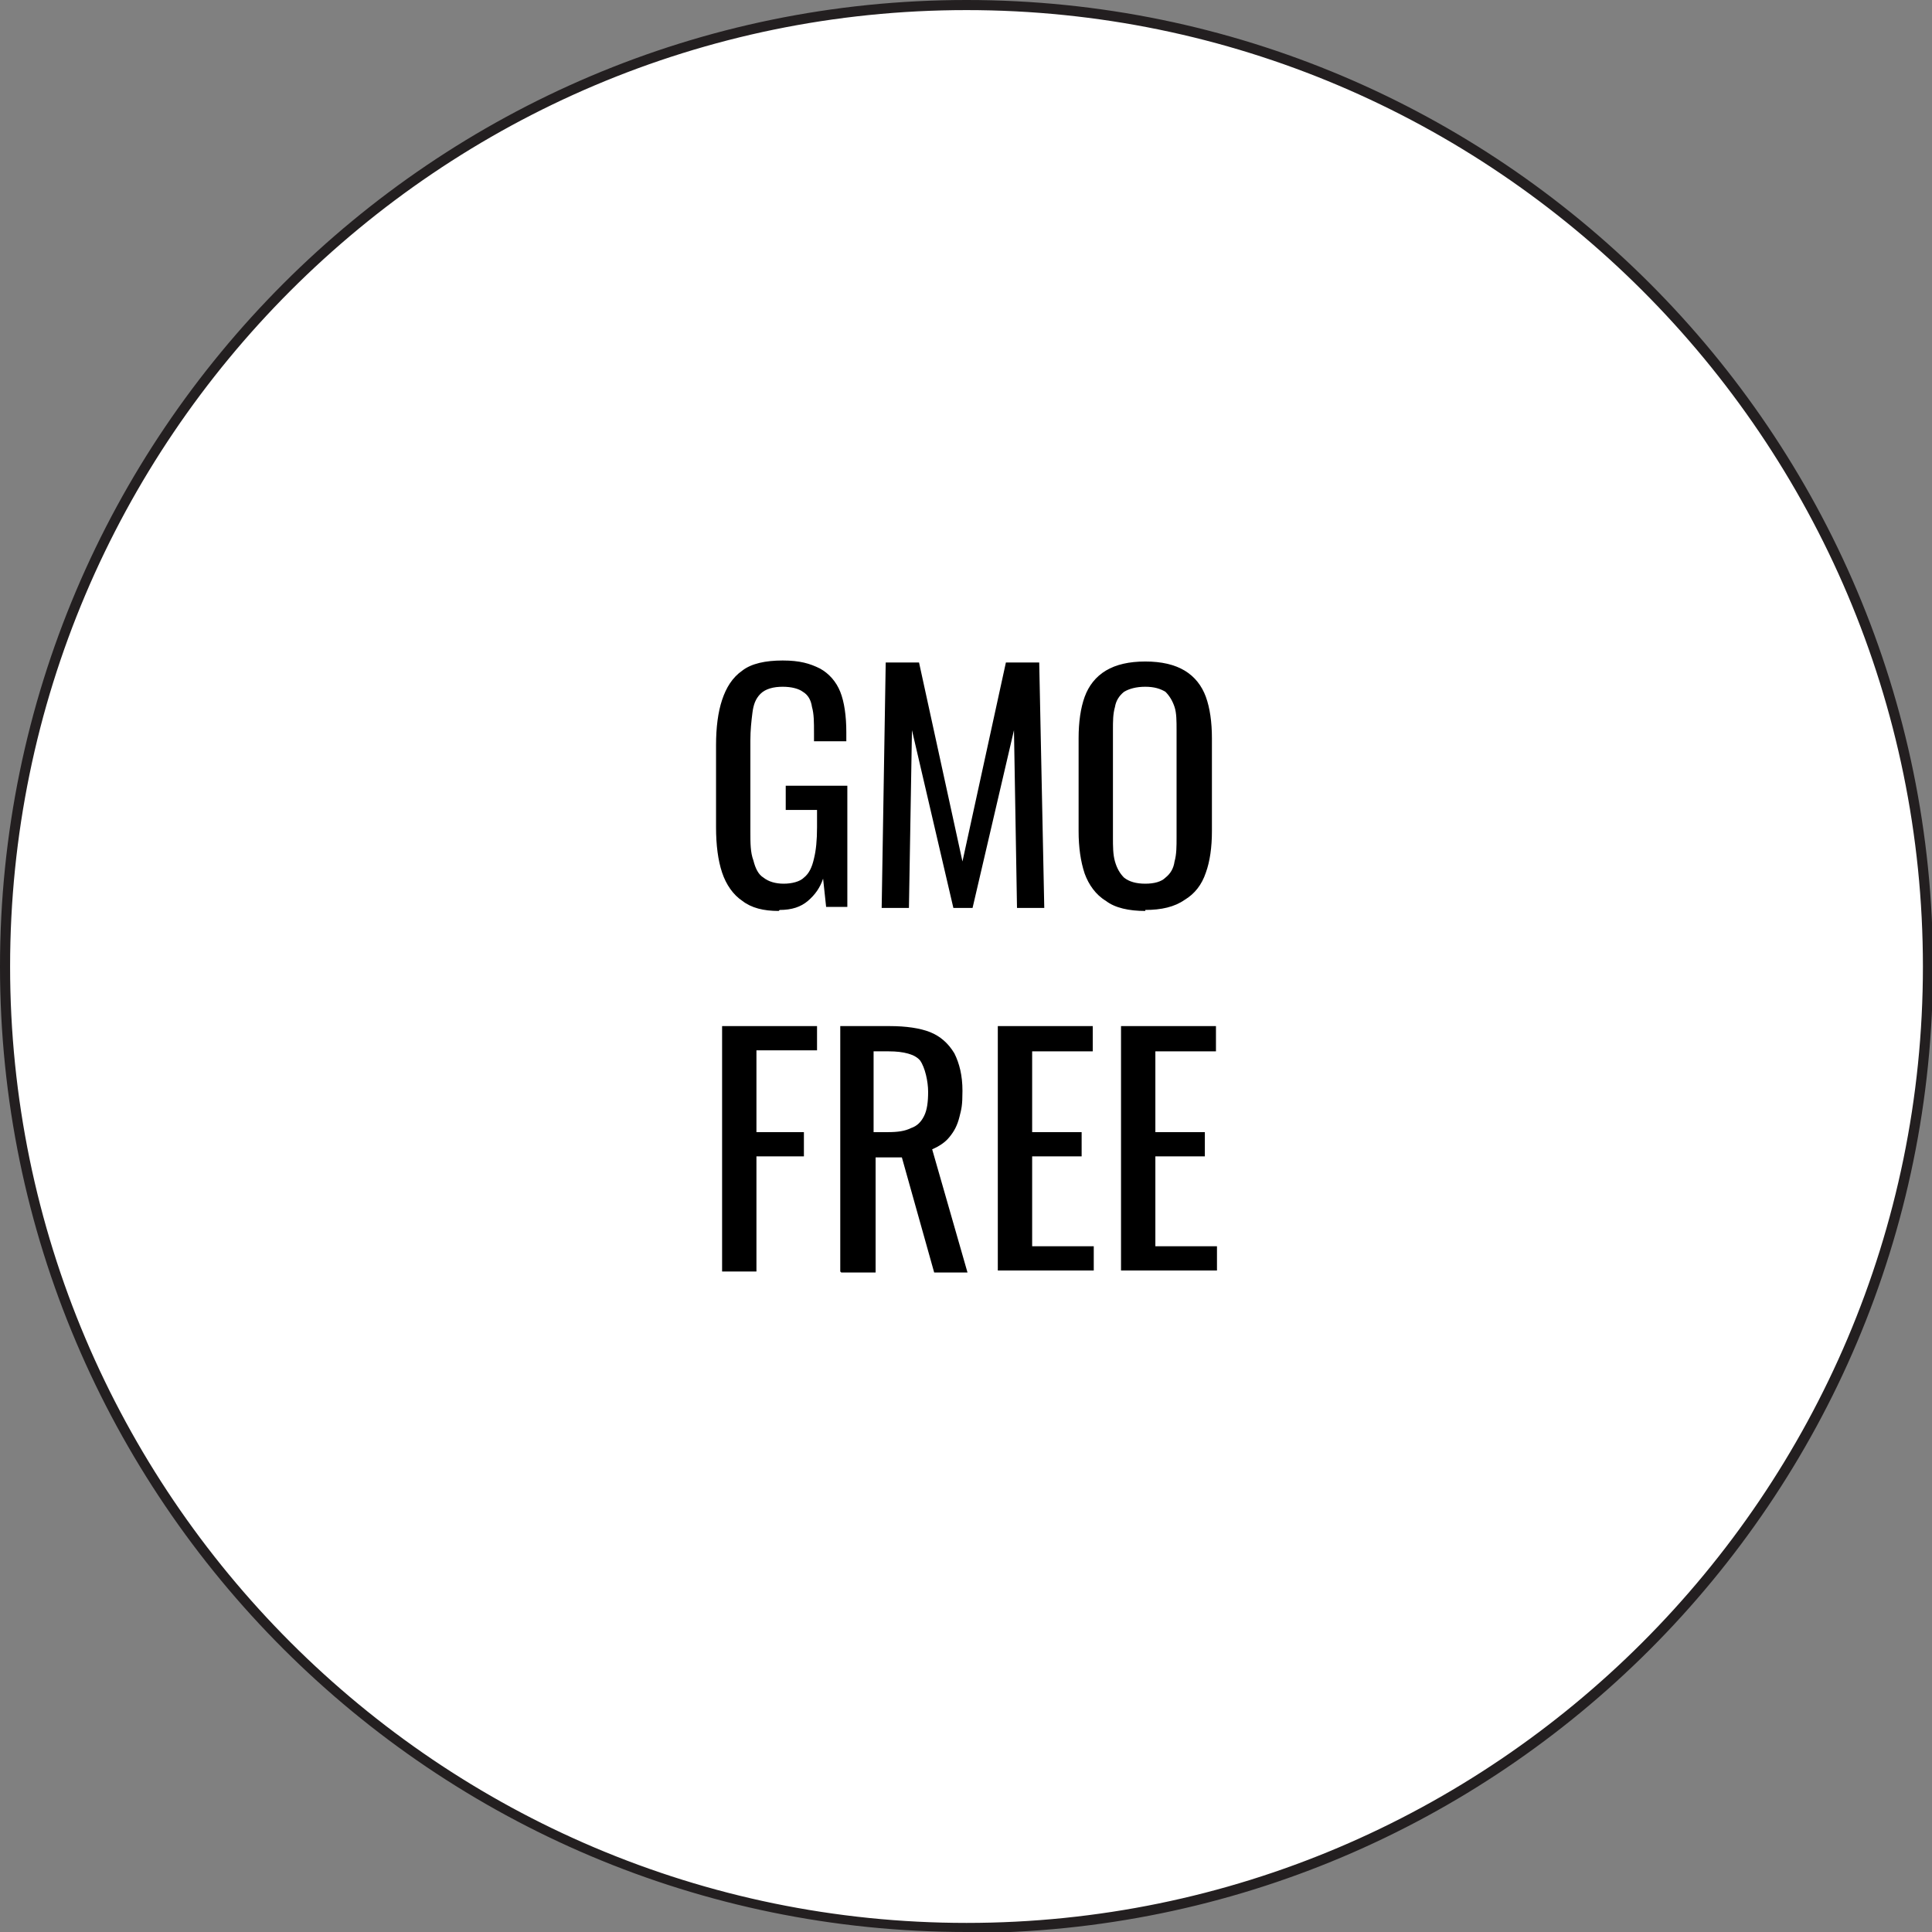
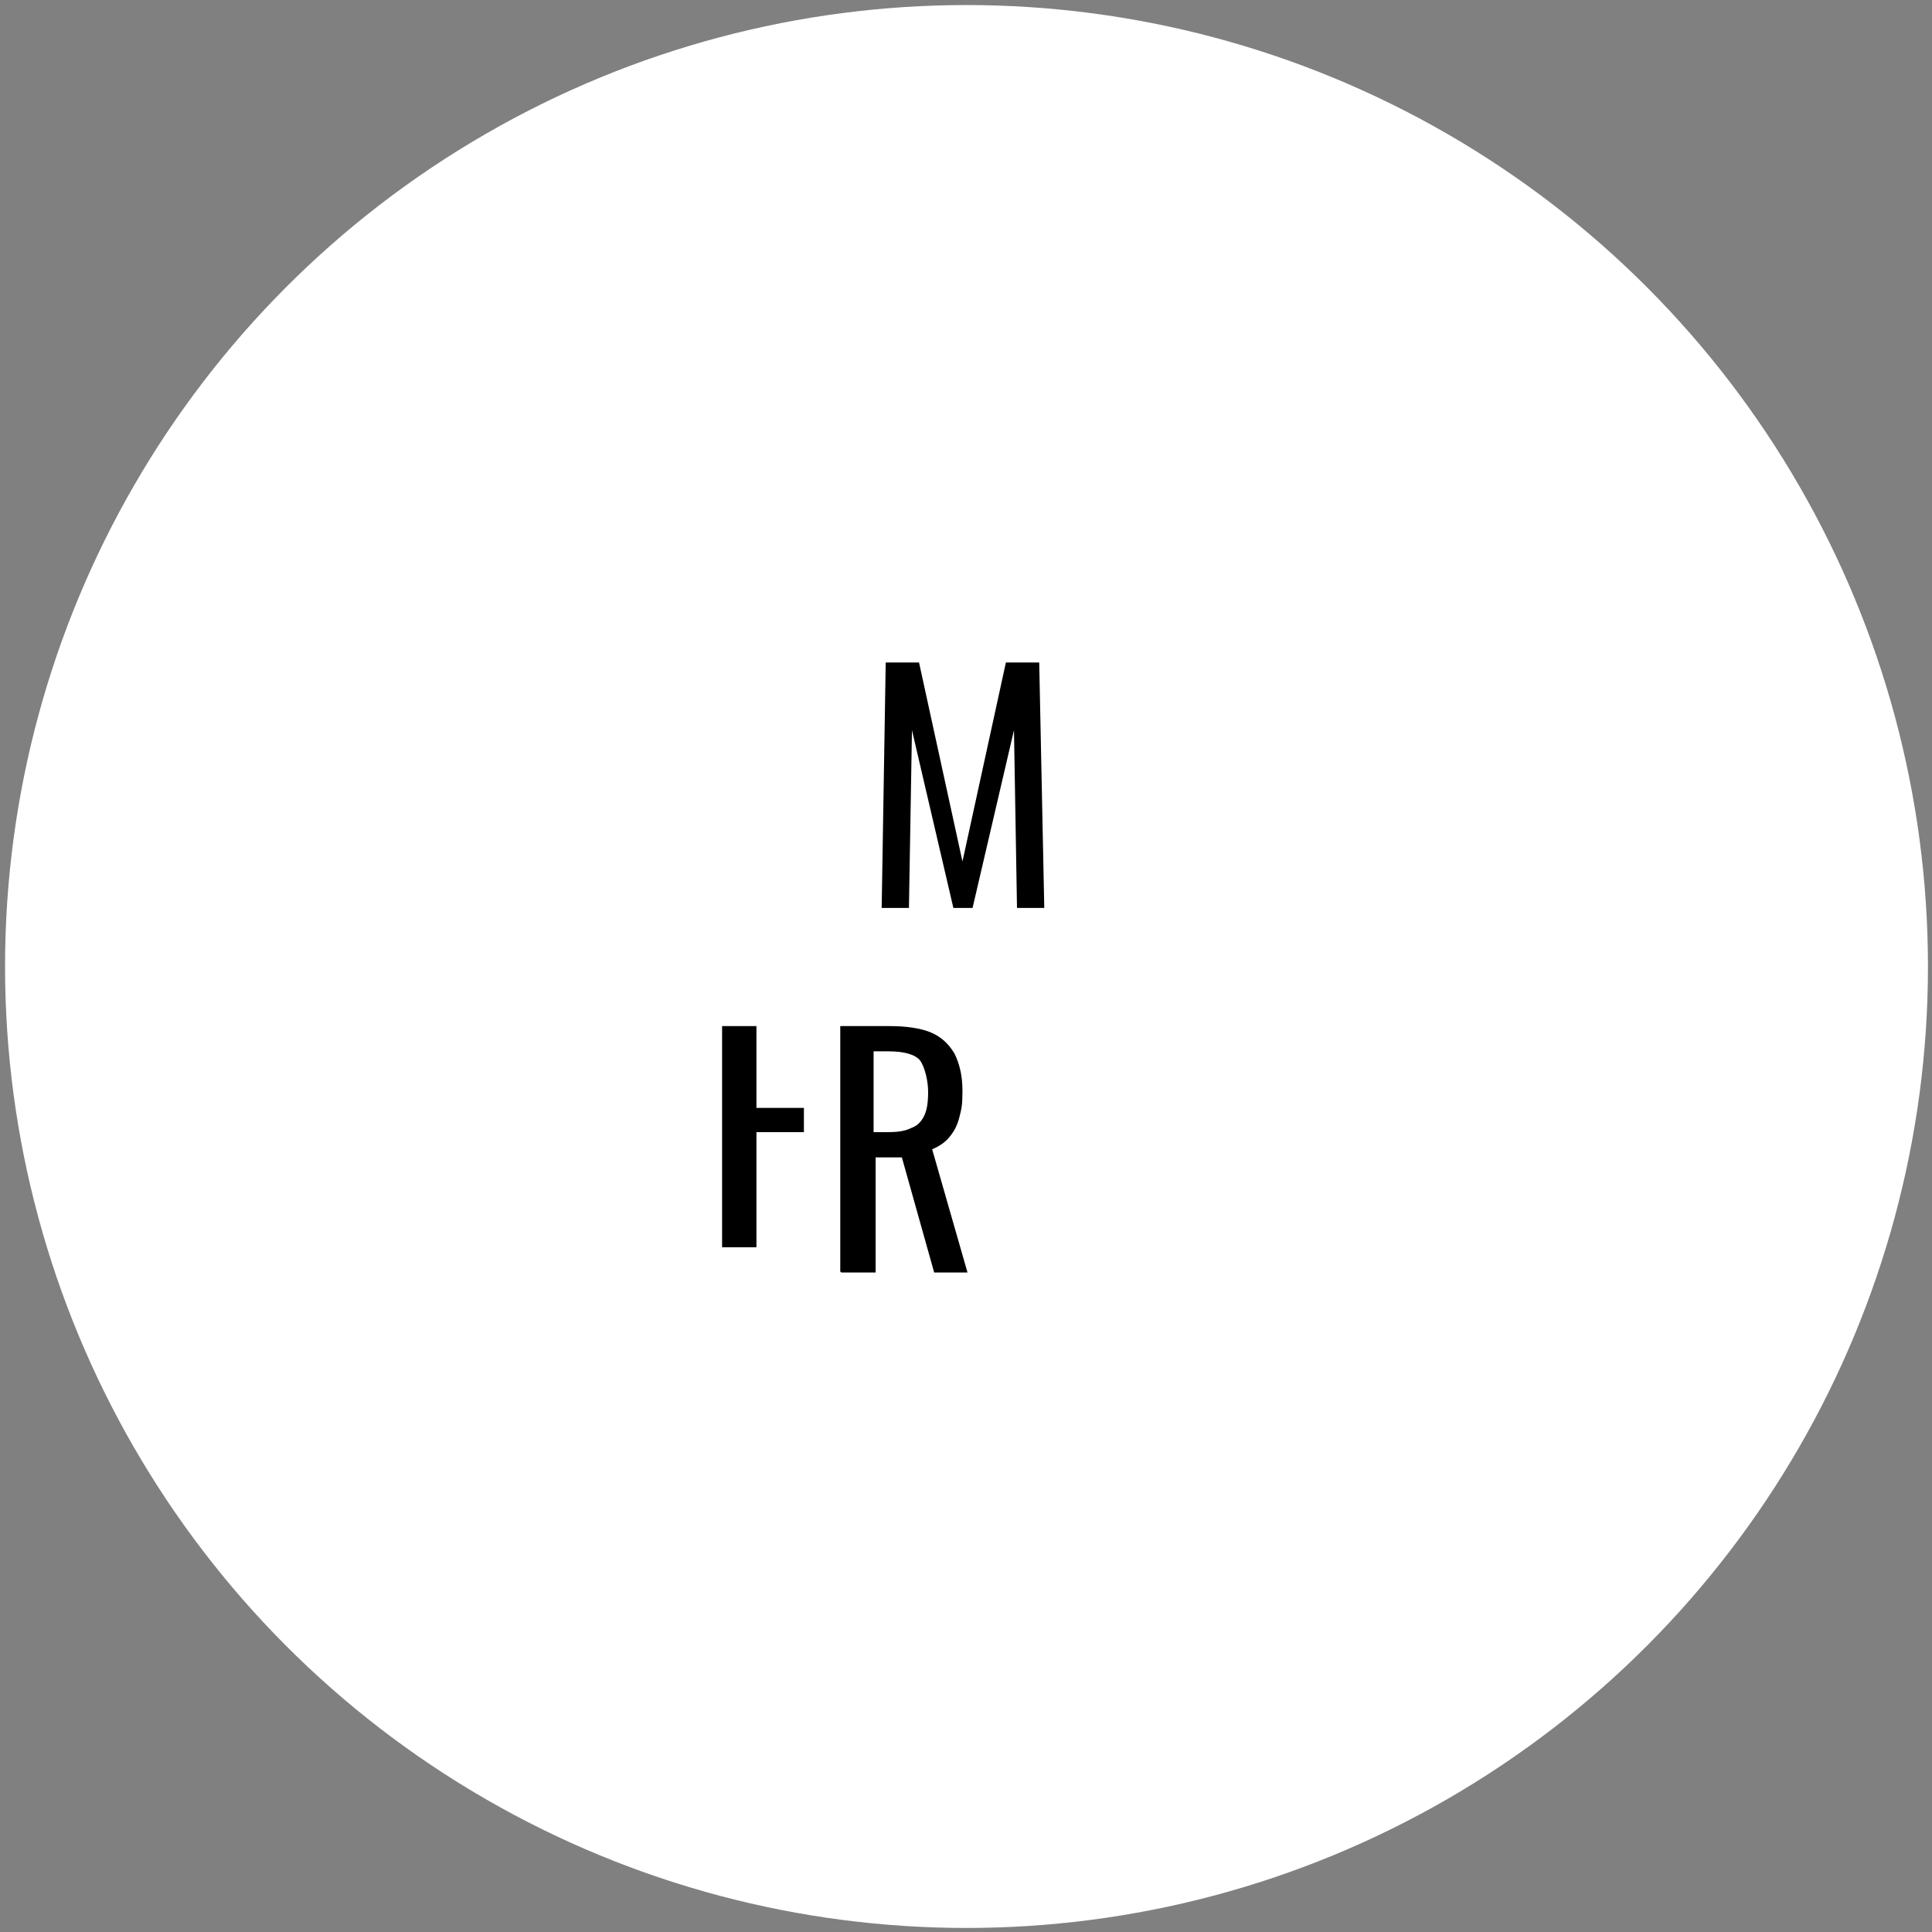
<svg xmlns="http://www.w3.org/2000/svg" id="uuid-9df3a7b1-ff01-43a5-bf5b-d2a786232d6c" viewBox="0 0 191.3 191.3">
  <rect x="0" y="0" width="191.3" height="191.3" fill="#808080" stroke="none" />
  <defs>
    <style>.uuid-08ca9eb6-165e-4cab-8e2d-982001568cb9{fill:#000;}.uuid-08ca9eb6-165e-4cab-8e2d-982001568cb9,.uuid-eaf3e959-c4ad-4e28-b1fe-b0cecc153deb,.uuid-4df5b2b7-3196-485e-9b49-99b3ad17fdb9{stroke-width:0px;}.uuid-eaf3e959-c4ad-4e28-b1fe-b0cecc153deb{fill:#231f20;}.uuid-4df5b2b7-3196-485e-9b49-99b3ad17fdb9{fill:#fff;}</style>
  </defs>
  <g id="uuid-abde32b5-88a2-44cb-a38c-27a2abdb3e19">
    <circle class="uuid-4df5b2b7-3196-485e-9b49-99b3ad17fdb9" cx="95.7" cy="95.7" r="95.2" />
-     <path class="uuid-eaf3e959-c4ad-4e28-b1fe-b0cecc153deb" d="M95.7,191.3C42.9,191.3,0,148.4,0,95.7S42.9,0,95.7,0s95.7,42.9,95.7,95.7-42.9,95.7-95.7,95.7ZM95.7,1C43.5,1,1,43.5,1,95.7s42.5,94.7,94.7,94.7,94.7-42.5,94.7-94.7S147.9,1,95.7,1Z" />
-     <path class="uuid-08ca9eb6-165e-4cab-8e2d-982001568cb9" d="M77.1,90.2c-1.5,0-2.7-.3-3.6-1-.9-.6-1.6-1.6-2-2.8-.4-1.2-.6-2.7-.6-4.5v-8.1c0-1.8.2-3.3.6-4.5.4-1.2,1-2.2,2-2.9.9-.7,2.3-1,4-1s2.7.3,3.7.8c.9.5,1.6,1.3,2,2.3.4,1,.6,2.4.6,4v.9h-3.2v-.8c0-1.1,0-1.9-.2-2.6-.1-.7-.4-1.2-.9-1.5-.4-.3-1.1-.5-2-.5s-1.7.2-2.2.7c-.5.5-.7,1.1-.8,1.9-.1.8-.2,1.7-.2,2.7v9c0,1.2,0,2.1.3,2.9.2.8.5,1.4,1,1.7.5.4,1.2.6,2,.6s1.6-.2,2-.6c.5-.4.8-1,1-1.9.2-.8.3-1.8.3-3.1v-1.7h-3.1v-2.4h6.1v12h-2.1l-.3-2.8c-.3.9-.8,1.6-1.5,2.2-.7.6-1.6.9-2.8.9Z" />
    <path class="uuid-08ca9eb6-165e-4cab-8e2d-982001568cb9" d="M87.3,89.9l.4-24.3h3.3l4.3,19.7,4.3-19.7h3.3l.5,24.3h-2.7l-.3-17.6-4.1,17.6h-1.9l-4.1-17.6-.3,17.6h-2.8Z" />
-     <path class="uuid-08ca9eb6-165e-4cab-8e2d-982001568cb9" d="M113.4,90.2c-1.6,0-3-.3-3.9-1-1-.6-1.7-1.6-2.1-2.7-.4-1.2-.6-2.6-.6-4.2v-9.2c0-1.6.2-3,.6-4.1.4-1.1,1.1-2,2.1-2.6,1-.6,2.3-.9,3.9-.9s2.9.3,3.9.9c1,.6,1.7,1.5,2.1,2.6s.6,2.5.6,4.1v9.2c0,1.6-.2,3-.6,4.1-.4,1.2-1.1,2.1-2.1,2.7-1,.7-2.3,1-3.9,1ZM113.4,87.5c.9,0,1.6-.2,2-.6.5-.4.8-.9.9-1.6.2-.7.2-1.5.2-2.4v-10.6c0-.9,0-1.7-.2-2.3-.2-.6-.5-1.1-.9-1.5-.5-.3-1.1-.5-2-.5s-1.6.2-2.1.5c-.5.4-.8.9-.9,1.5-.2.7-.2,1.4-.2,2.3v10.6c0,.9,0,1.7.2,2.4.2.7.5,1.2.9,1.6.5.4,1.2.6,2.1.6Z" />
-     <path class="uuid-08ca9eb6-165e-4cab-8e2d-982001568cb9" d="M71.5,125.9v-24.3h9.4v2.4h-6v8.1h4.7v2.4h-4.7v11.4h-3.4Z" />
+     <path class="uuid-08ca9eb6-165e-4cab-8e2d-982001568cb9" d="M71.5,125.9v-24.3h9.4h-6v8.1h4.7v2.4h-4.7v11.4h-3.4Z" />
    <path class="uuid-08ca9eb6-165e-4cab-8e2d-982001568cb9" d="M83.2,125.9v-24.3h4.9c1.6,0,3,.2,4,.6s1.8,1.1,2.4,2.1c.5,1,.8,2.2.8,3.7s-.1,1.8-.3,2.6c-.2.8-.5,1.4-1,2-.4.5-1,.9-1.7,1.2l3.5,12.2h-3.3l-3.2-11.4h-2.6v11.4h-3.4ZM86.6,112.1h1.3c1,0,1.7-.1,2.3-.4.6-.2,1-.6,1.3-1.2.3-.6.4-1.4.4-2.4s-.3-2.4-.8-3.1c-.5-.6-1.6-.9-3.1-.9h-1.5v8Z" />
-     <path class="uuid-08ca9eb6-165e-4cab-8e2d-982001568cb9" d="M98.8,125.9v-24.3h9.4v2.5h-6v8h4.9v2.4h-4.9v8.9h6.1v2.4h-9.5Z" />
-     <path class="uuid-08ca9eb6-165e-4cab-8e2d-982001568cb9" d="M111,125.9v-24.3h9.4v2.5h-6v8h4.9v2.4h-4.9v8.9h6.1v2.4h-9.5Z" />
  </g>
</svg>